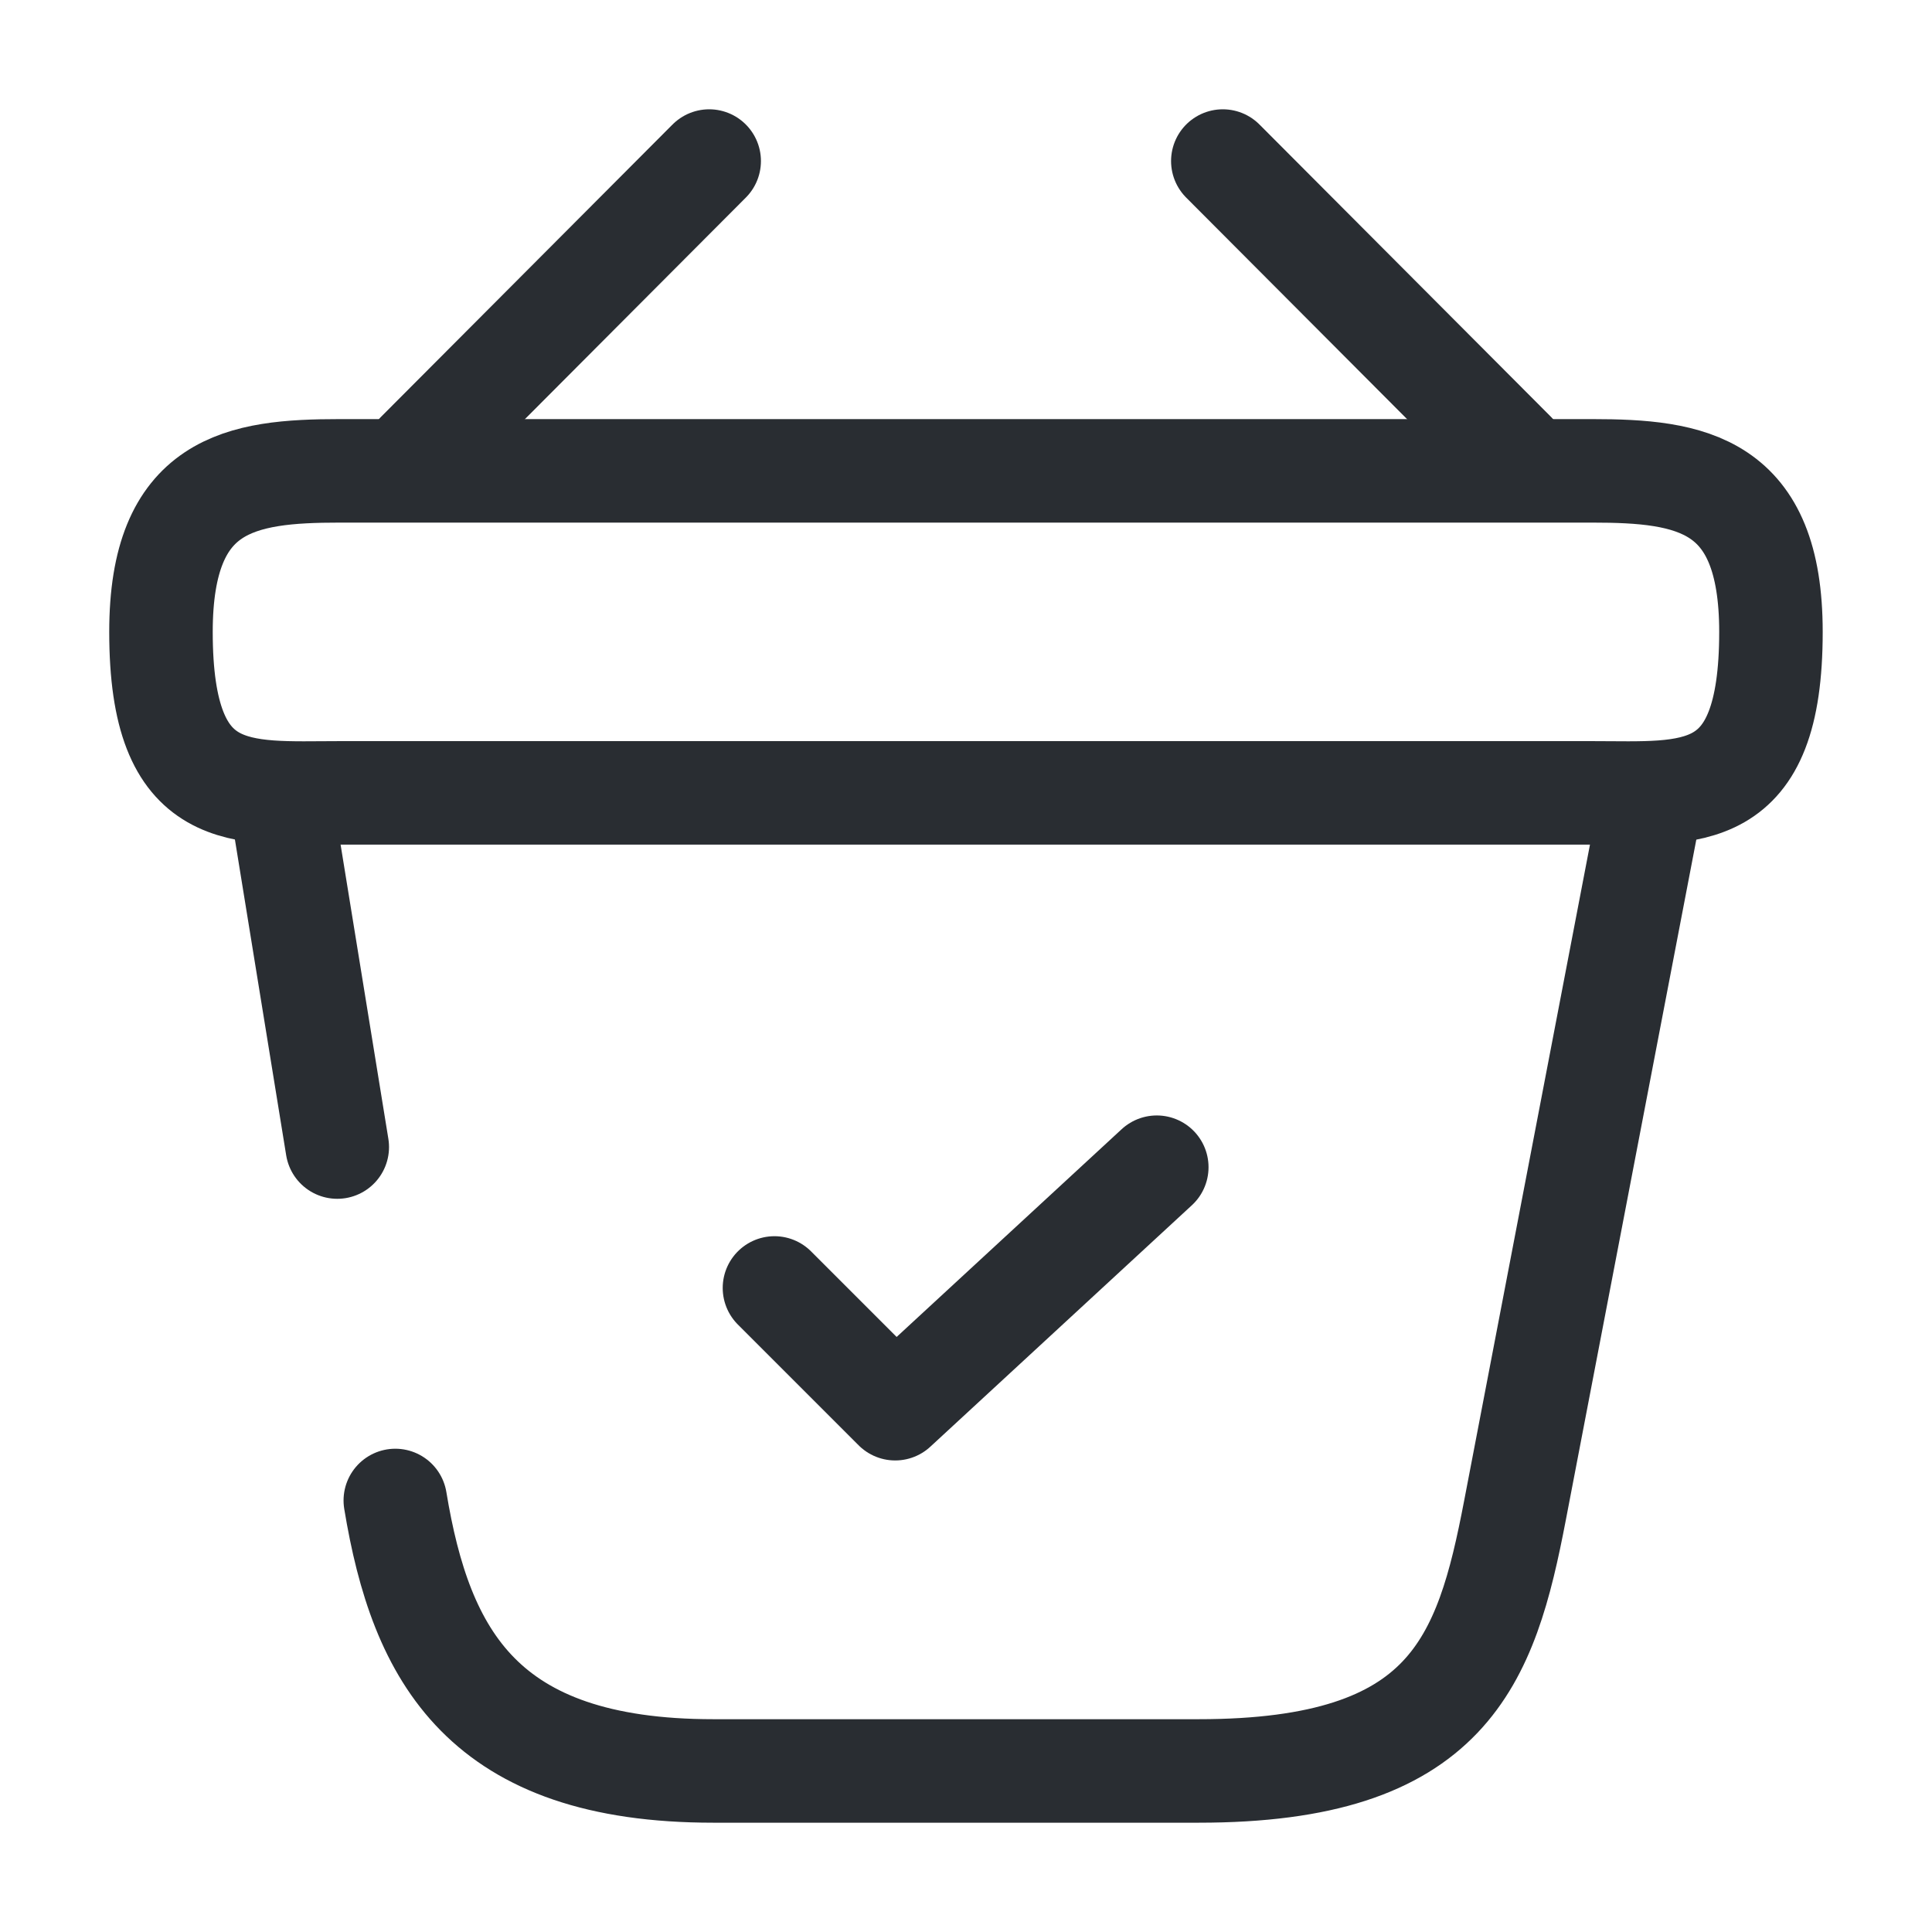
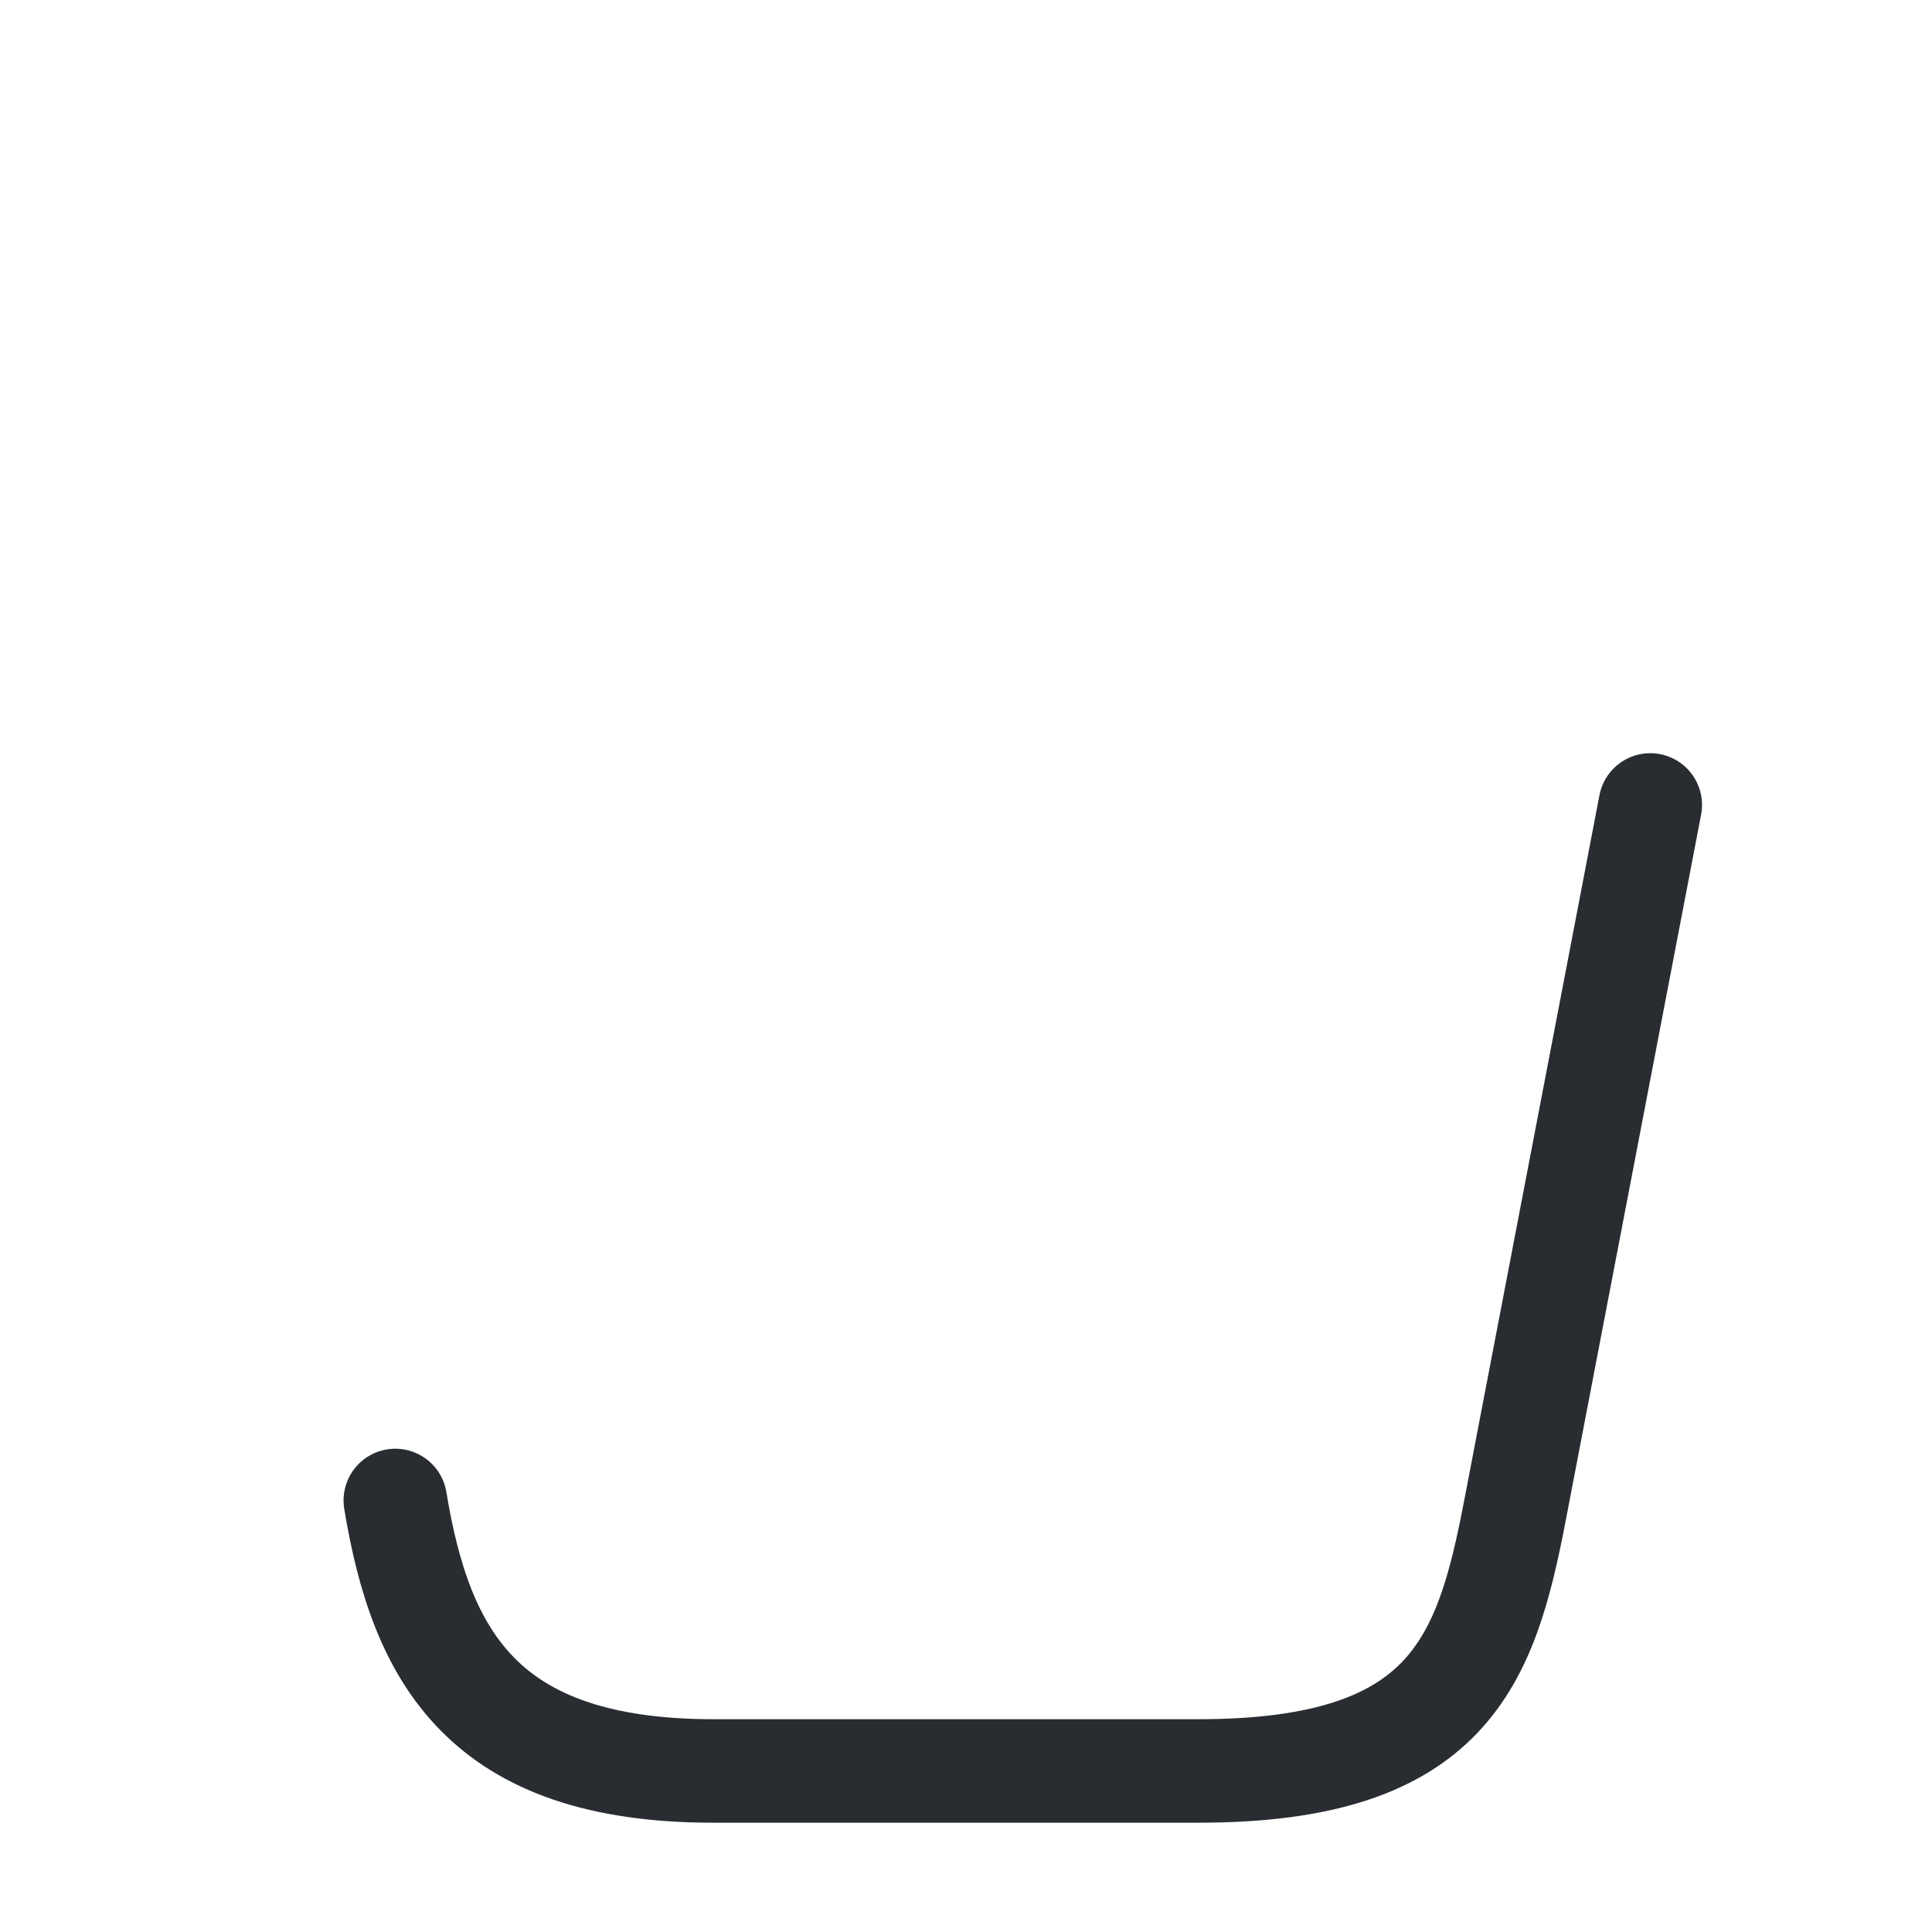
<svg xmlns="http://www.w3.org/2000/svg" width="28" height="28" viewBox="0 0 28 28" fill="none">
-   <path d="M11.224 18.666L12.974 20.416L16.765 16.916" stroke="#292D32" stroke-width="1.5" stroke-linecap="round" stroke-linejoin="round" />
-   <path d="M10.278 2.334L6.055 6.569" stroke="#292D32" stroke-width="1.5" stroke-miterlimit="10" stroke-linecap="round" stroke-linejoin="round" />
-   <path d="M17.722 2.334L21.945 6.569" stroke="#292D32" stroke-width="1.5" stroke-miterlimit="10" stroke-linecap="round" stroke-linejoin="round" />
-   <path d="M2.333 9.158C2.333 6.999 3.488 6.824 4.923 6.824H23.076C24.511 6.824 25.666 6.999 25.666 9.158C25.666 11.666 24.511 11.491 23.076 11.491H4.923C3.488 11.491 2.333 11.666 2.333 9.158Z" stroke="#292D32" stroke-width="1.5" />
  <path d="M5.729 21.746C6.102 24.009 7 25.666 10.337 25.666H17.372C21 25.666 21.537 24.079 21.957 21.886L23.917 11.666" stroke="#292D32" stroke-width="1.5" stroke-linecap="round" />
-   <path d="M4.083 11.666L4.888 16.624" stroke="#292D32" stroke-width="1.5" stroke-linecap="round" />
</svg>